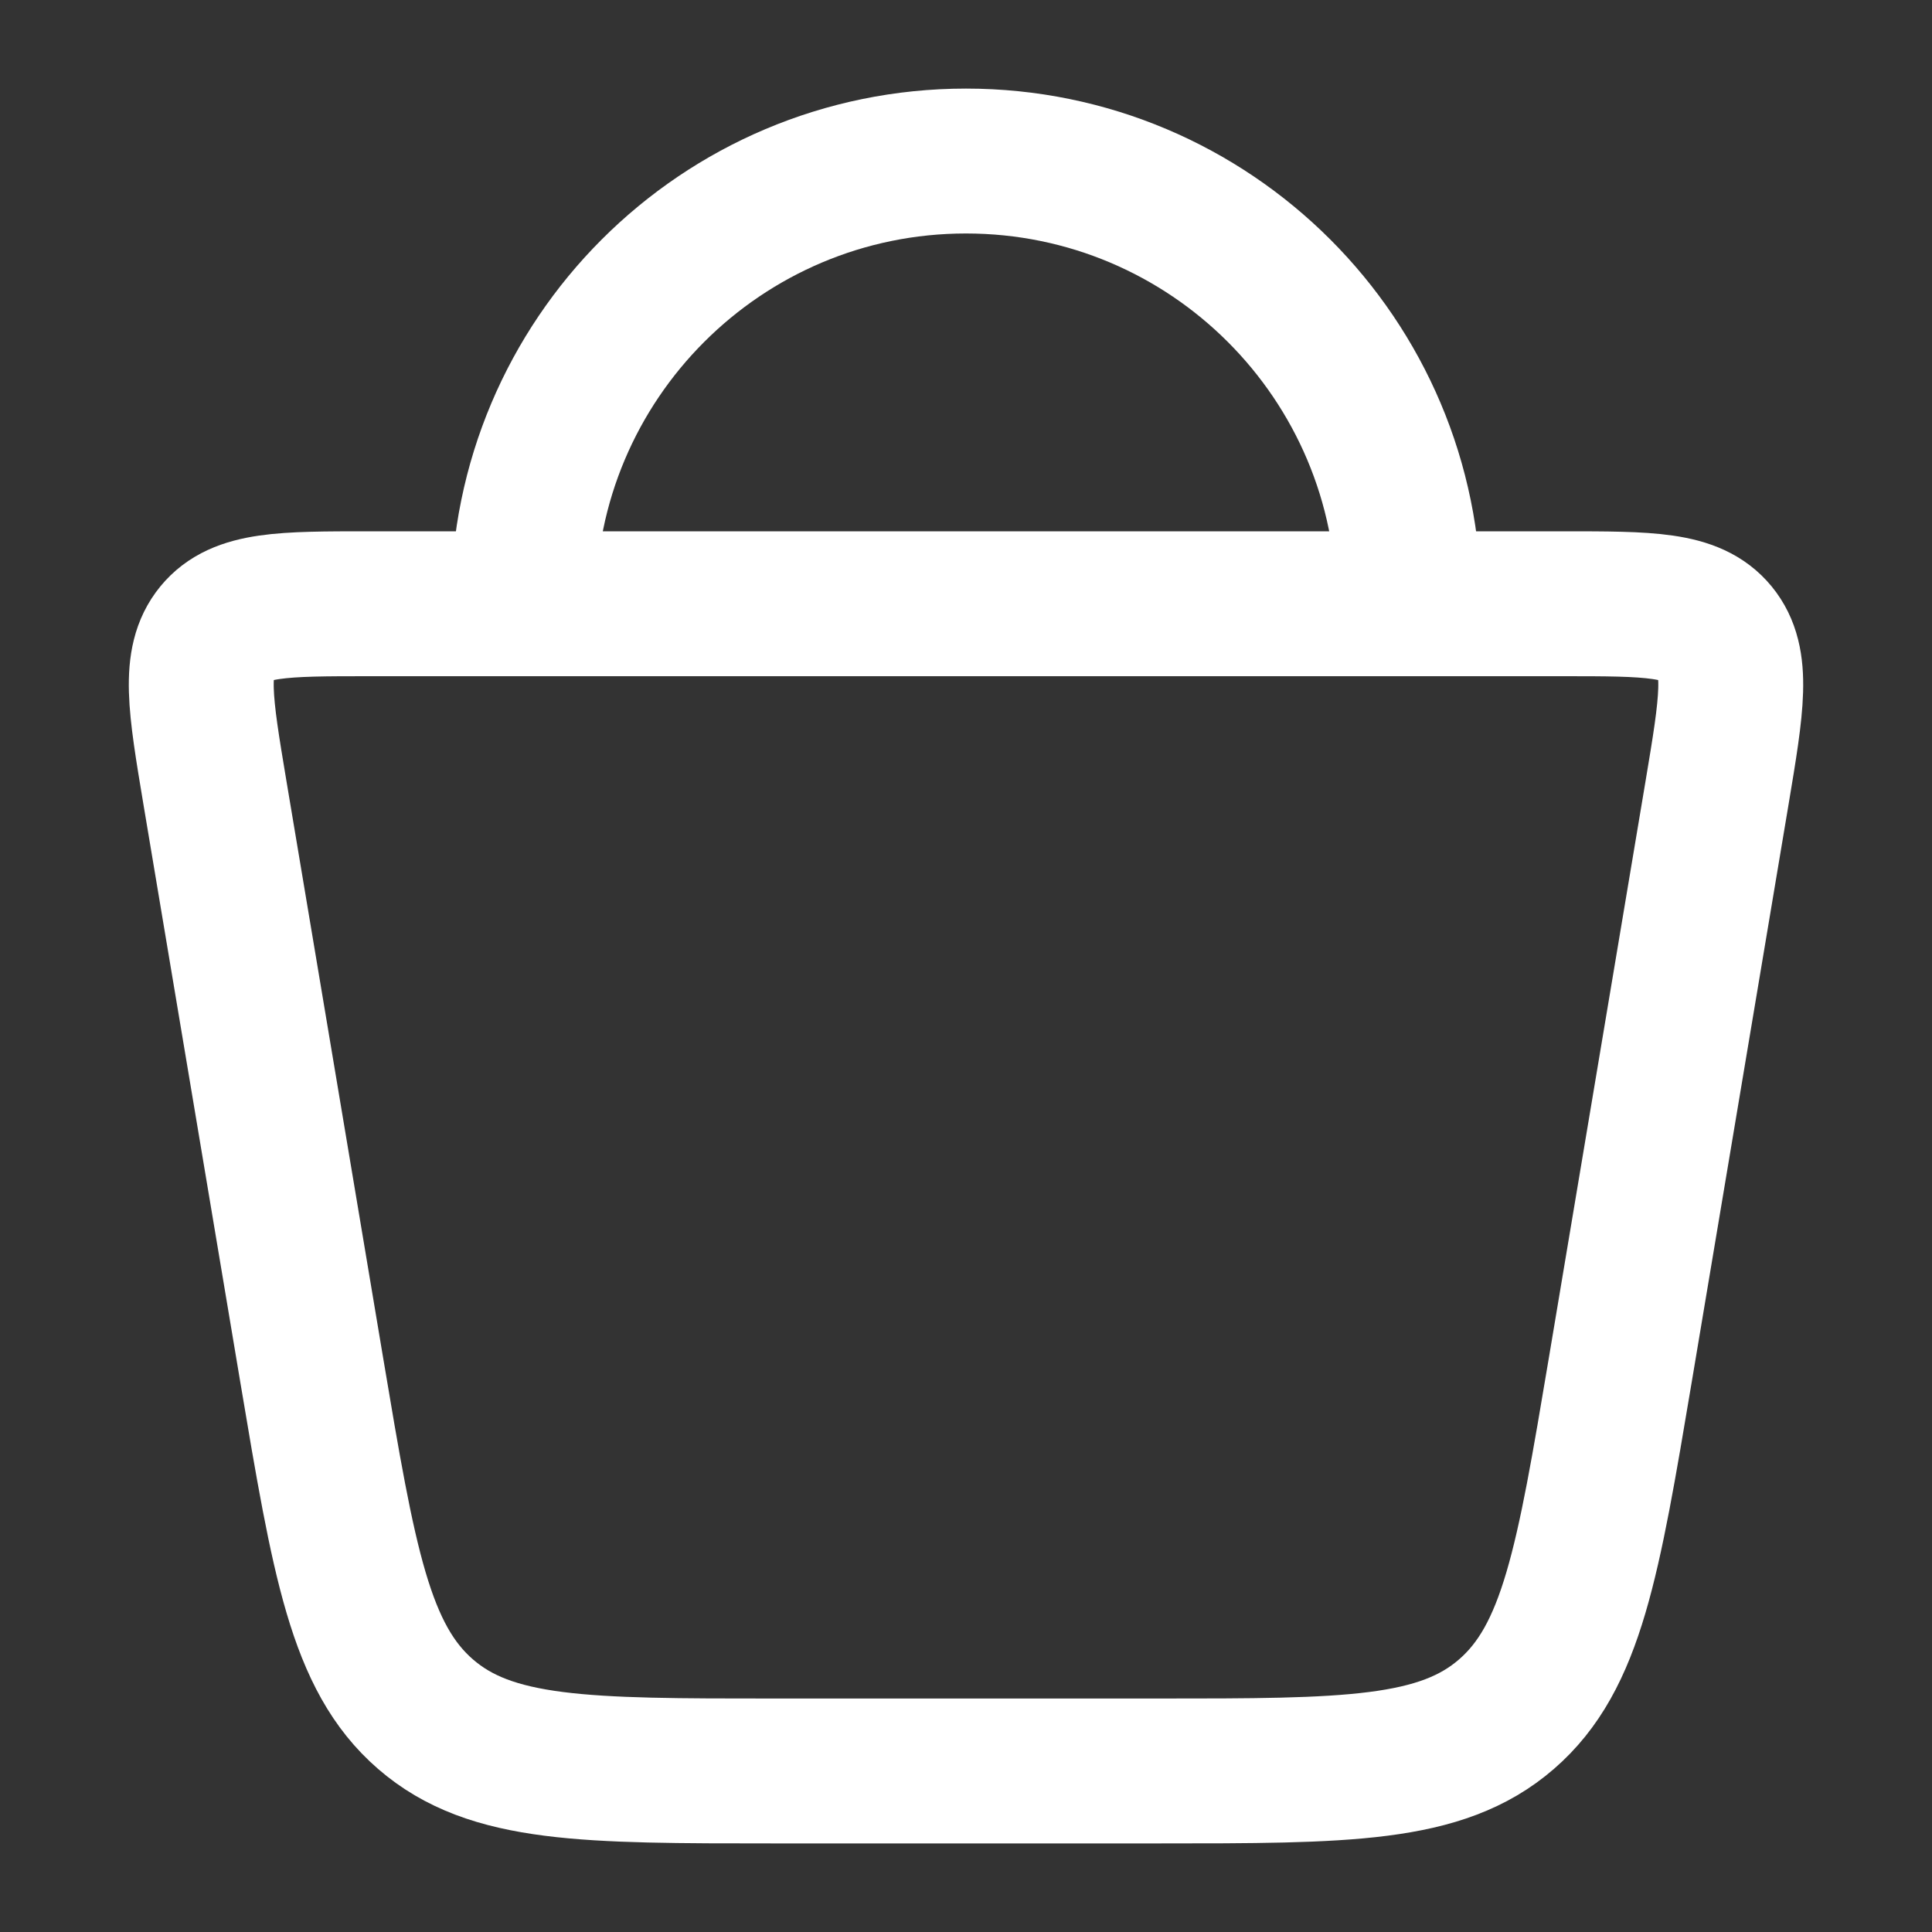
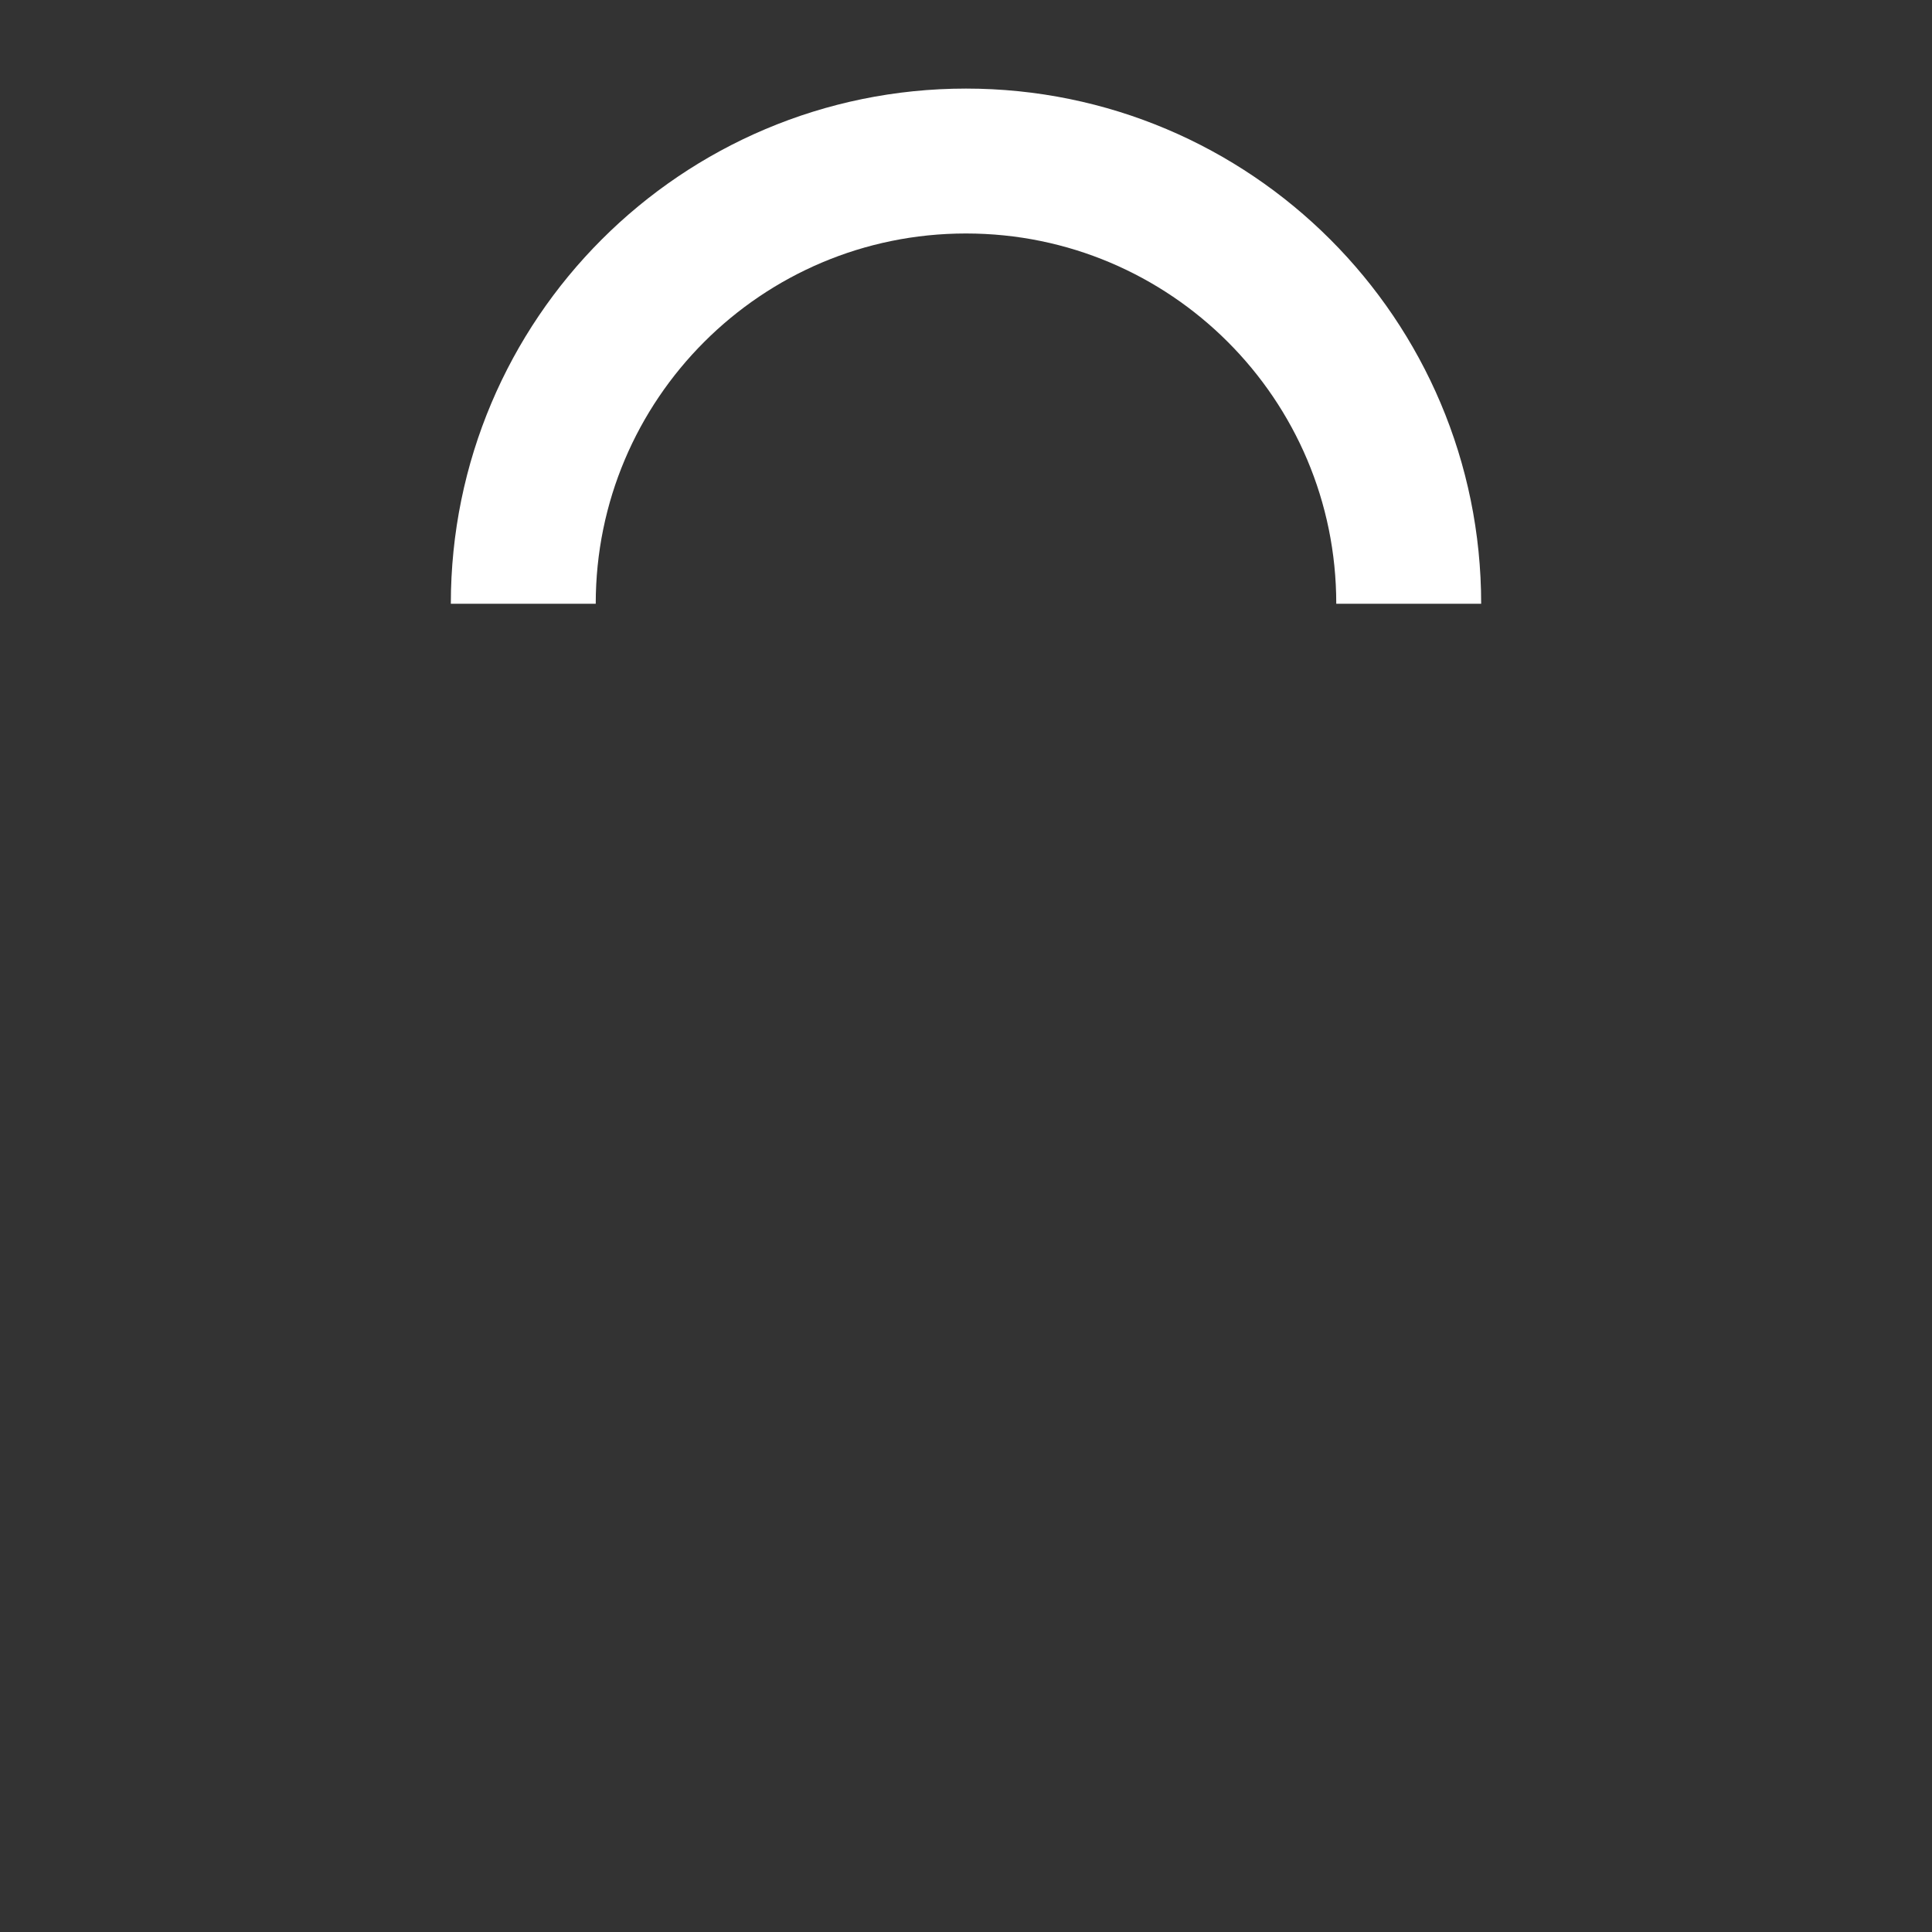
<svg xmlns="http://www.w3.org/2000/svg" width="20" height="20" viewBox="0 0 20 20" fill="none">
  <rect x="0" y="0" width="20" height="20" fill="#333333" stroke="none" />
-   <path d="M3.227 14.183L2.224 8.2C2.073 7.295 1.997 6.843 2.24 6.546C2.483 6.25 2.929 6.25 3.821 6.25H16.179C17.071 6.25 17.517 6.25 17.76 6.546C18.003 6.843 17.927 7.295 17.776 8.2L16.773 14.183C16.44 16.166 16.274 17.157 15.595 17.745C14.917 18.333 13.938 18.333 11.982 18.333H8.018C6.062 18.333 5.083 18.333 4.405 17.745C3.726 17.157 3.56 16.166 3.227 14.183Z" stroke="white" stroke-width="1.5" stroke-linejoin="round" />
  <path d="M14.583 6.25C14.583 3.719 12.531 1.667 10 1.667C7.469 1.667 5.417 3.719 5.417 6.25" stroke="white" stroke-width="1.5" stroke-linejoin="round" />
</svg>